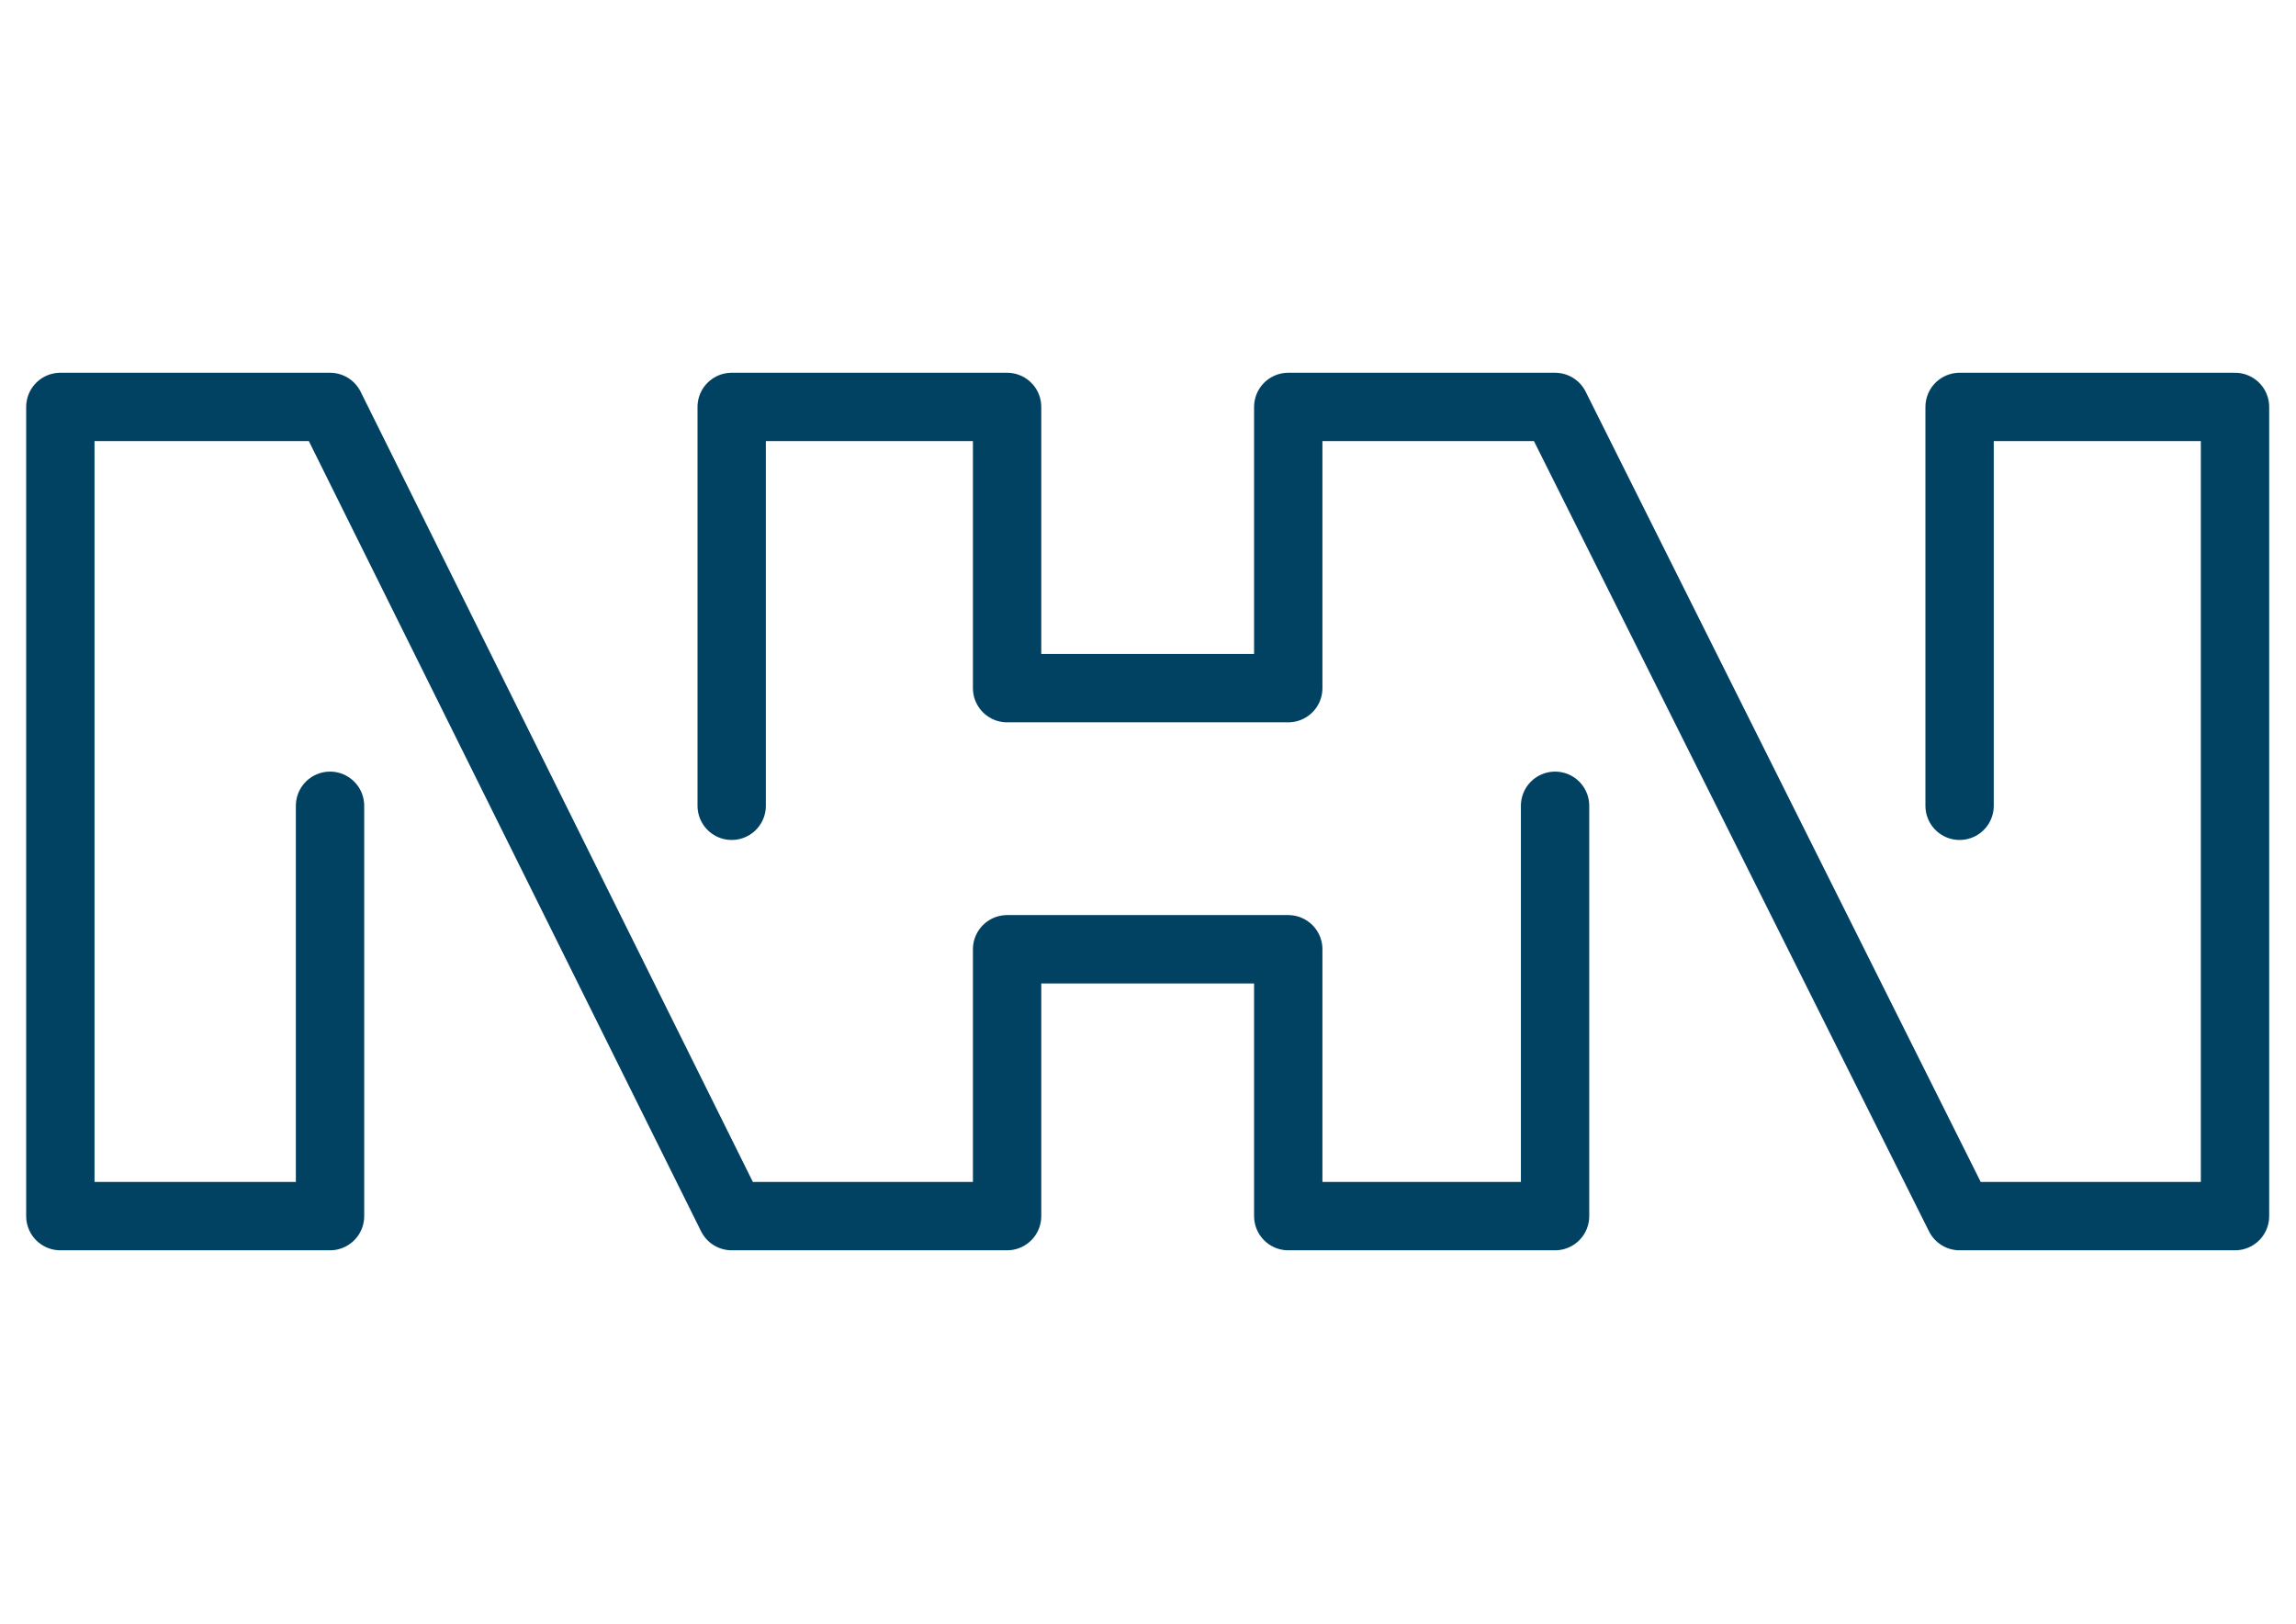
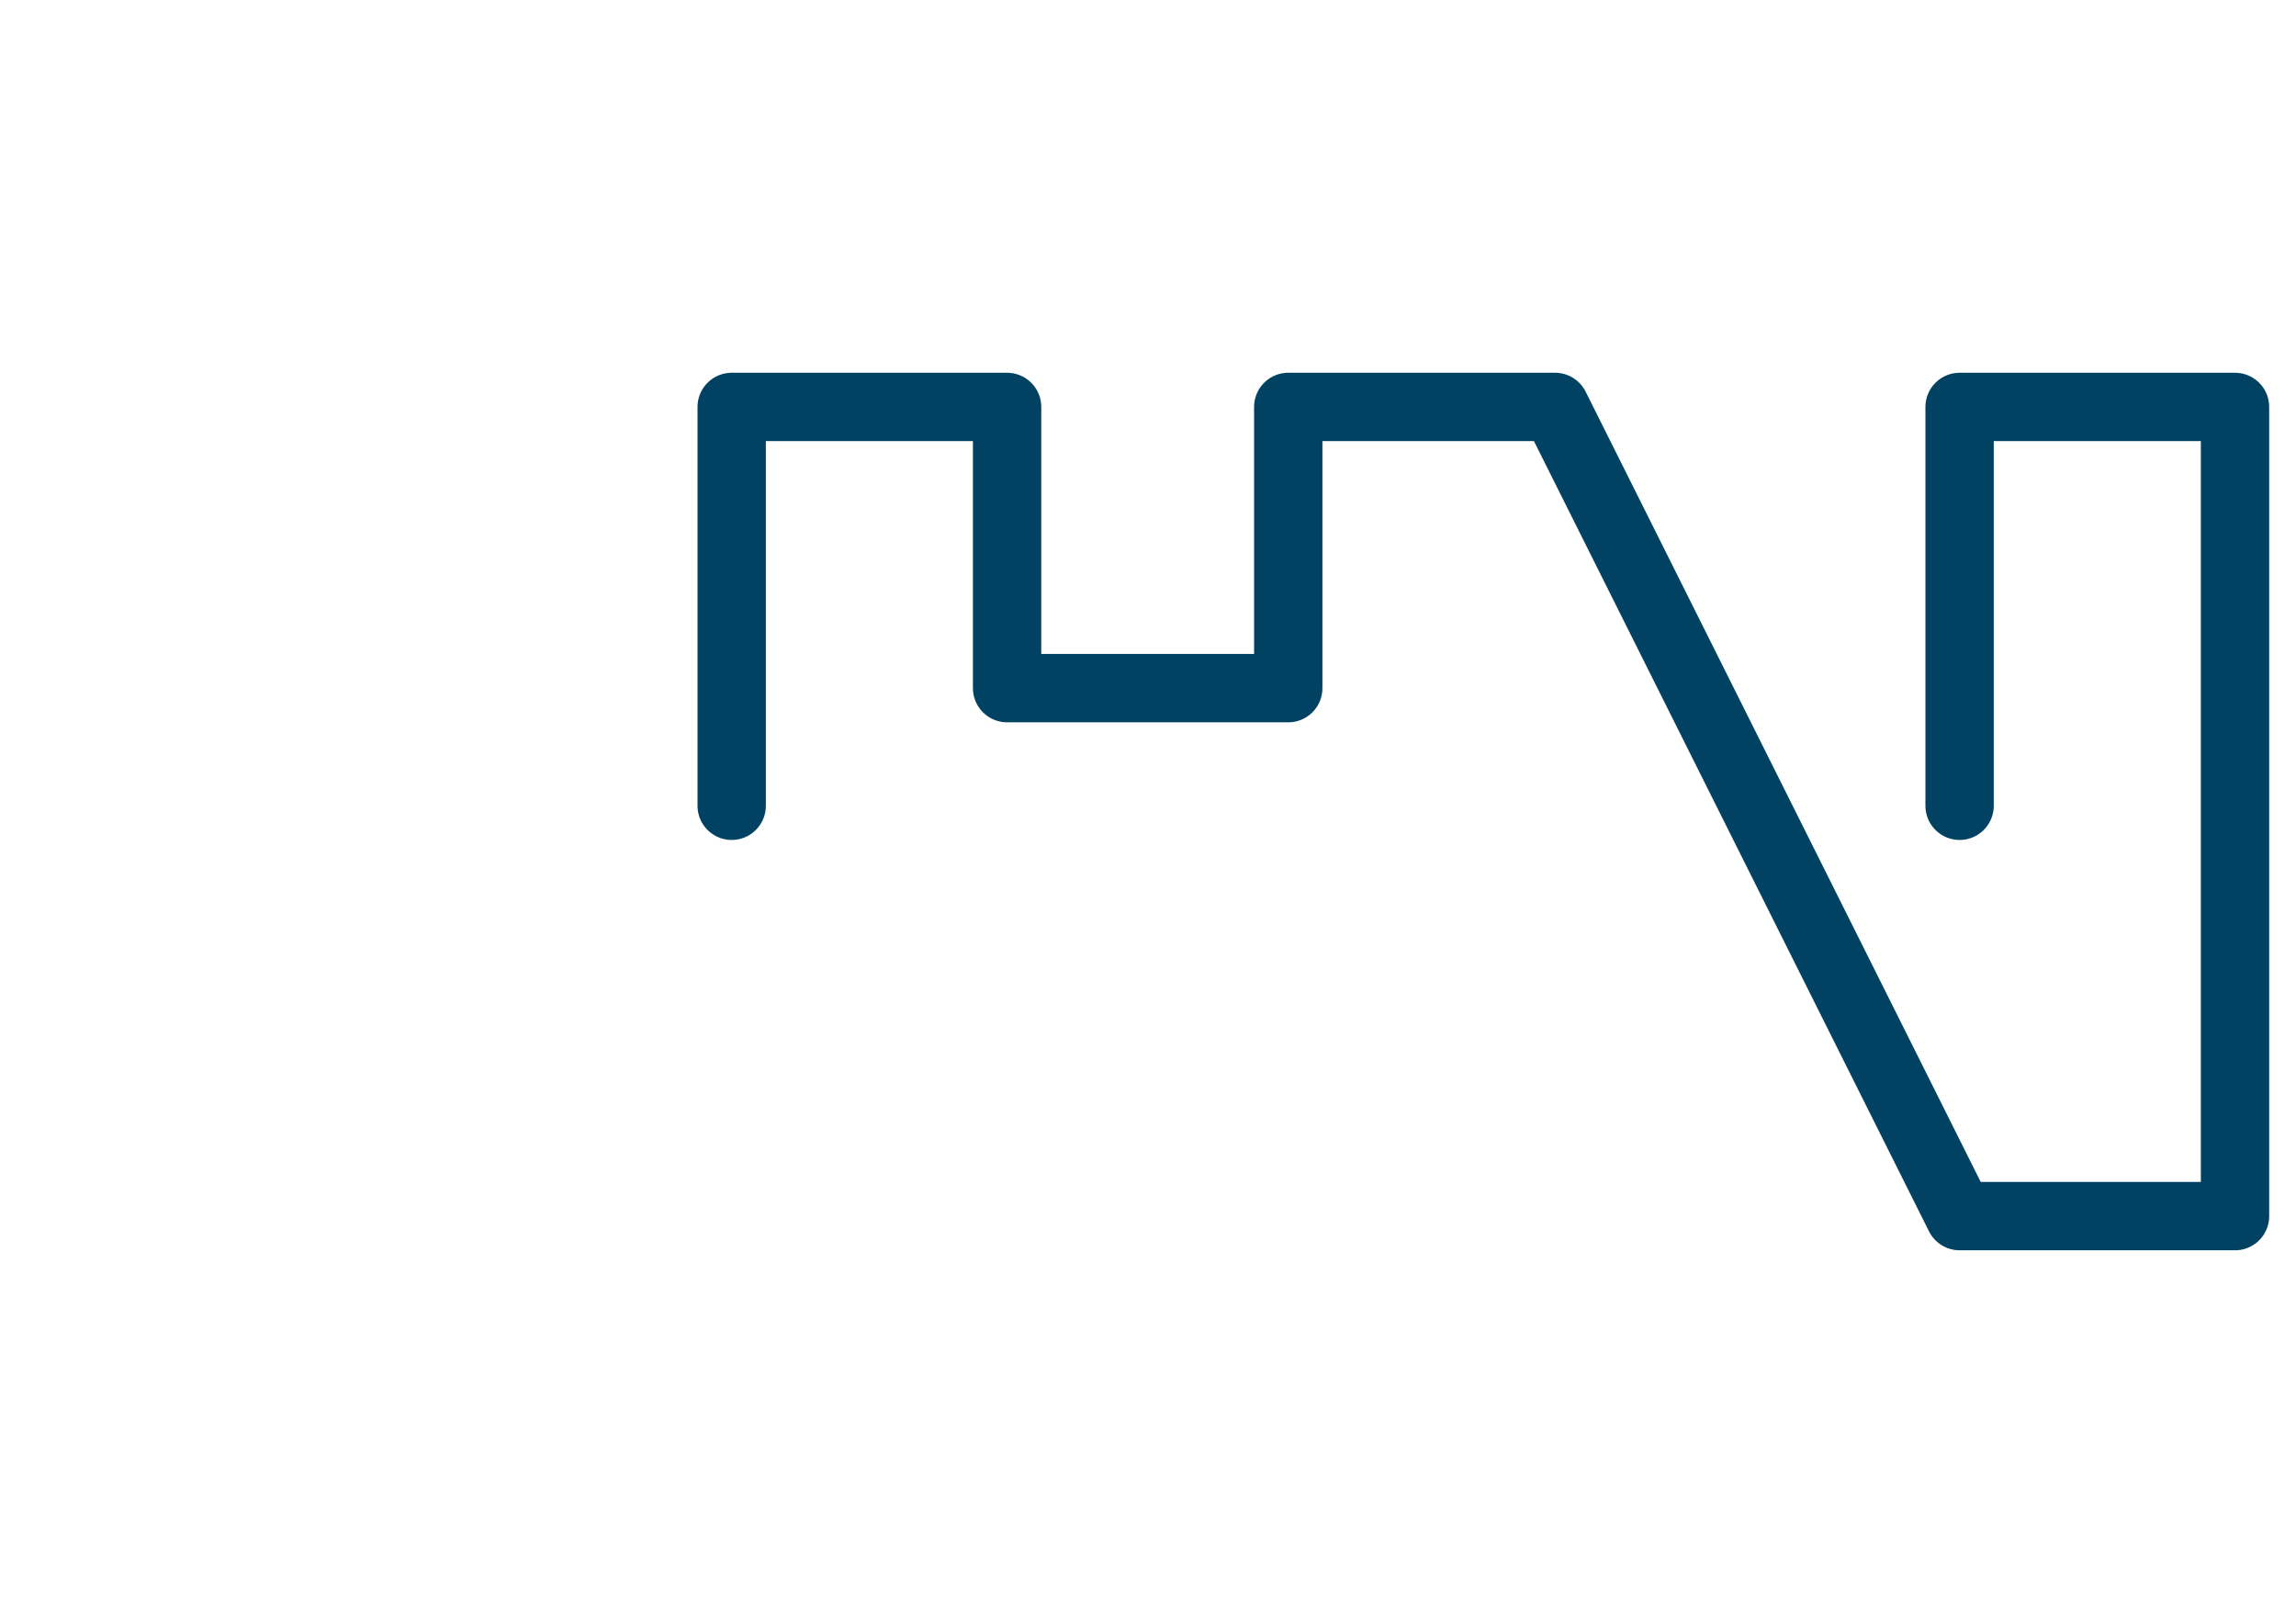
<svg xmlns="http://www.w3.org/2000/svg" width="297mm" height="210mm" version="1.1" viewBox="0 0 1052.4 744.09">
  <g transform="translate(0 -308.27)">
    <g transform="matrix(1.253 0 0 1.253 -109.1 -82.196)" fill="none" stroke="#014263" stroke-linecap="round" stroke-linejoin="round" stroke-width="25">
-       <path d="m207.8 606.33v150.08h-98.653v-295.96h98.653l146.93 295.96h100.75v-97.603h102.85v97.603h97.603v-150.08" color="#000000" />
      <path d="m354.73 606.33v-145.88h100.75v102.85h102.85v-102.85h97.603l147.98 295.96h100.75v-295.96h-100.75v145.88" color="#000000" />
    </g>
  </g>
</svg>